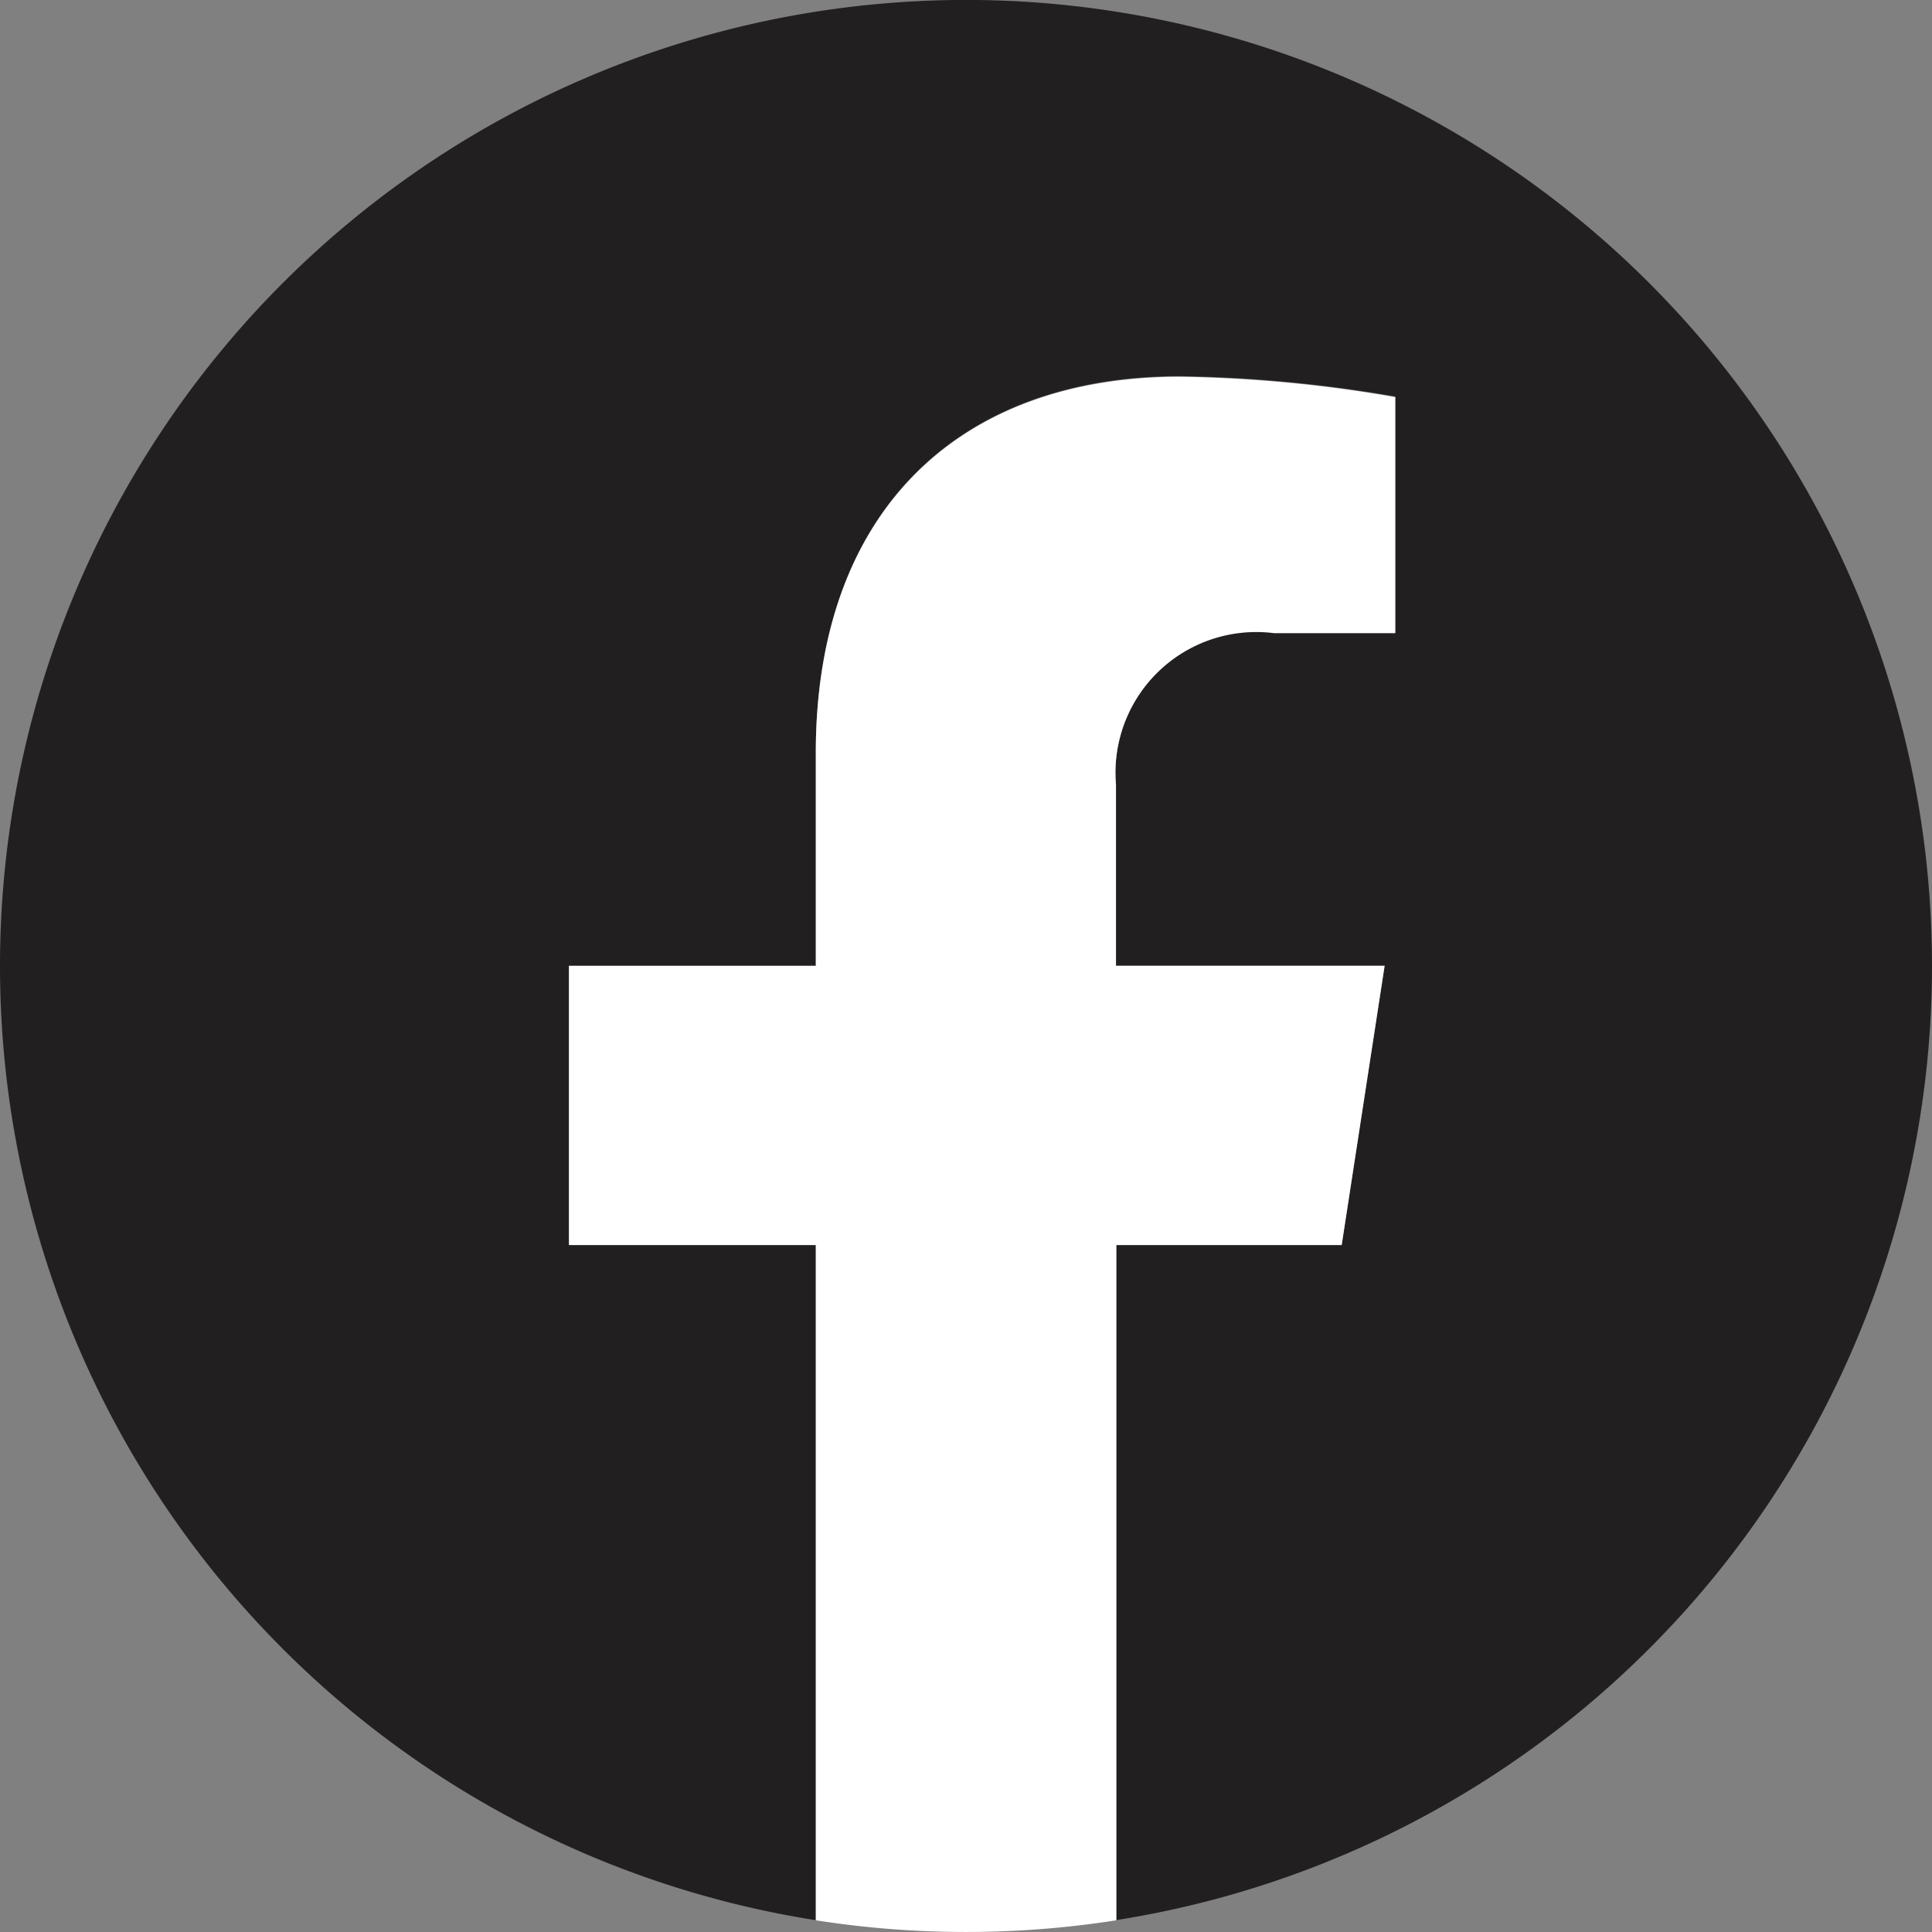
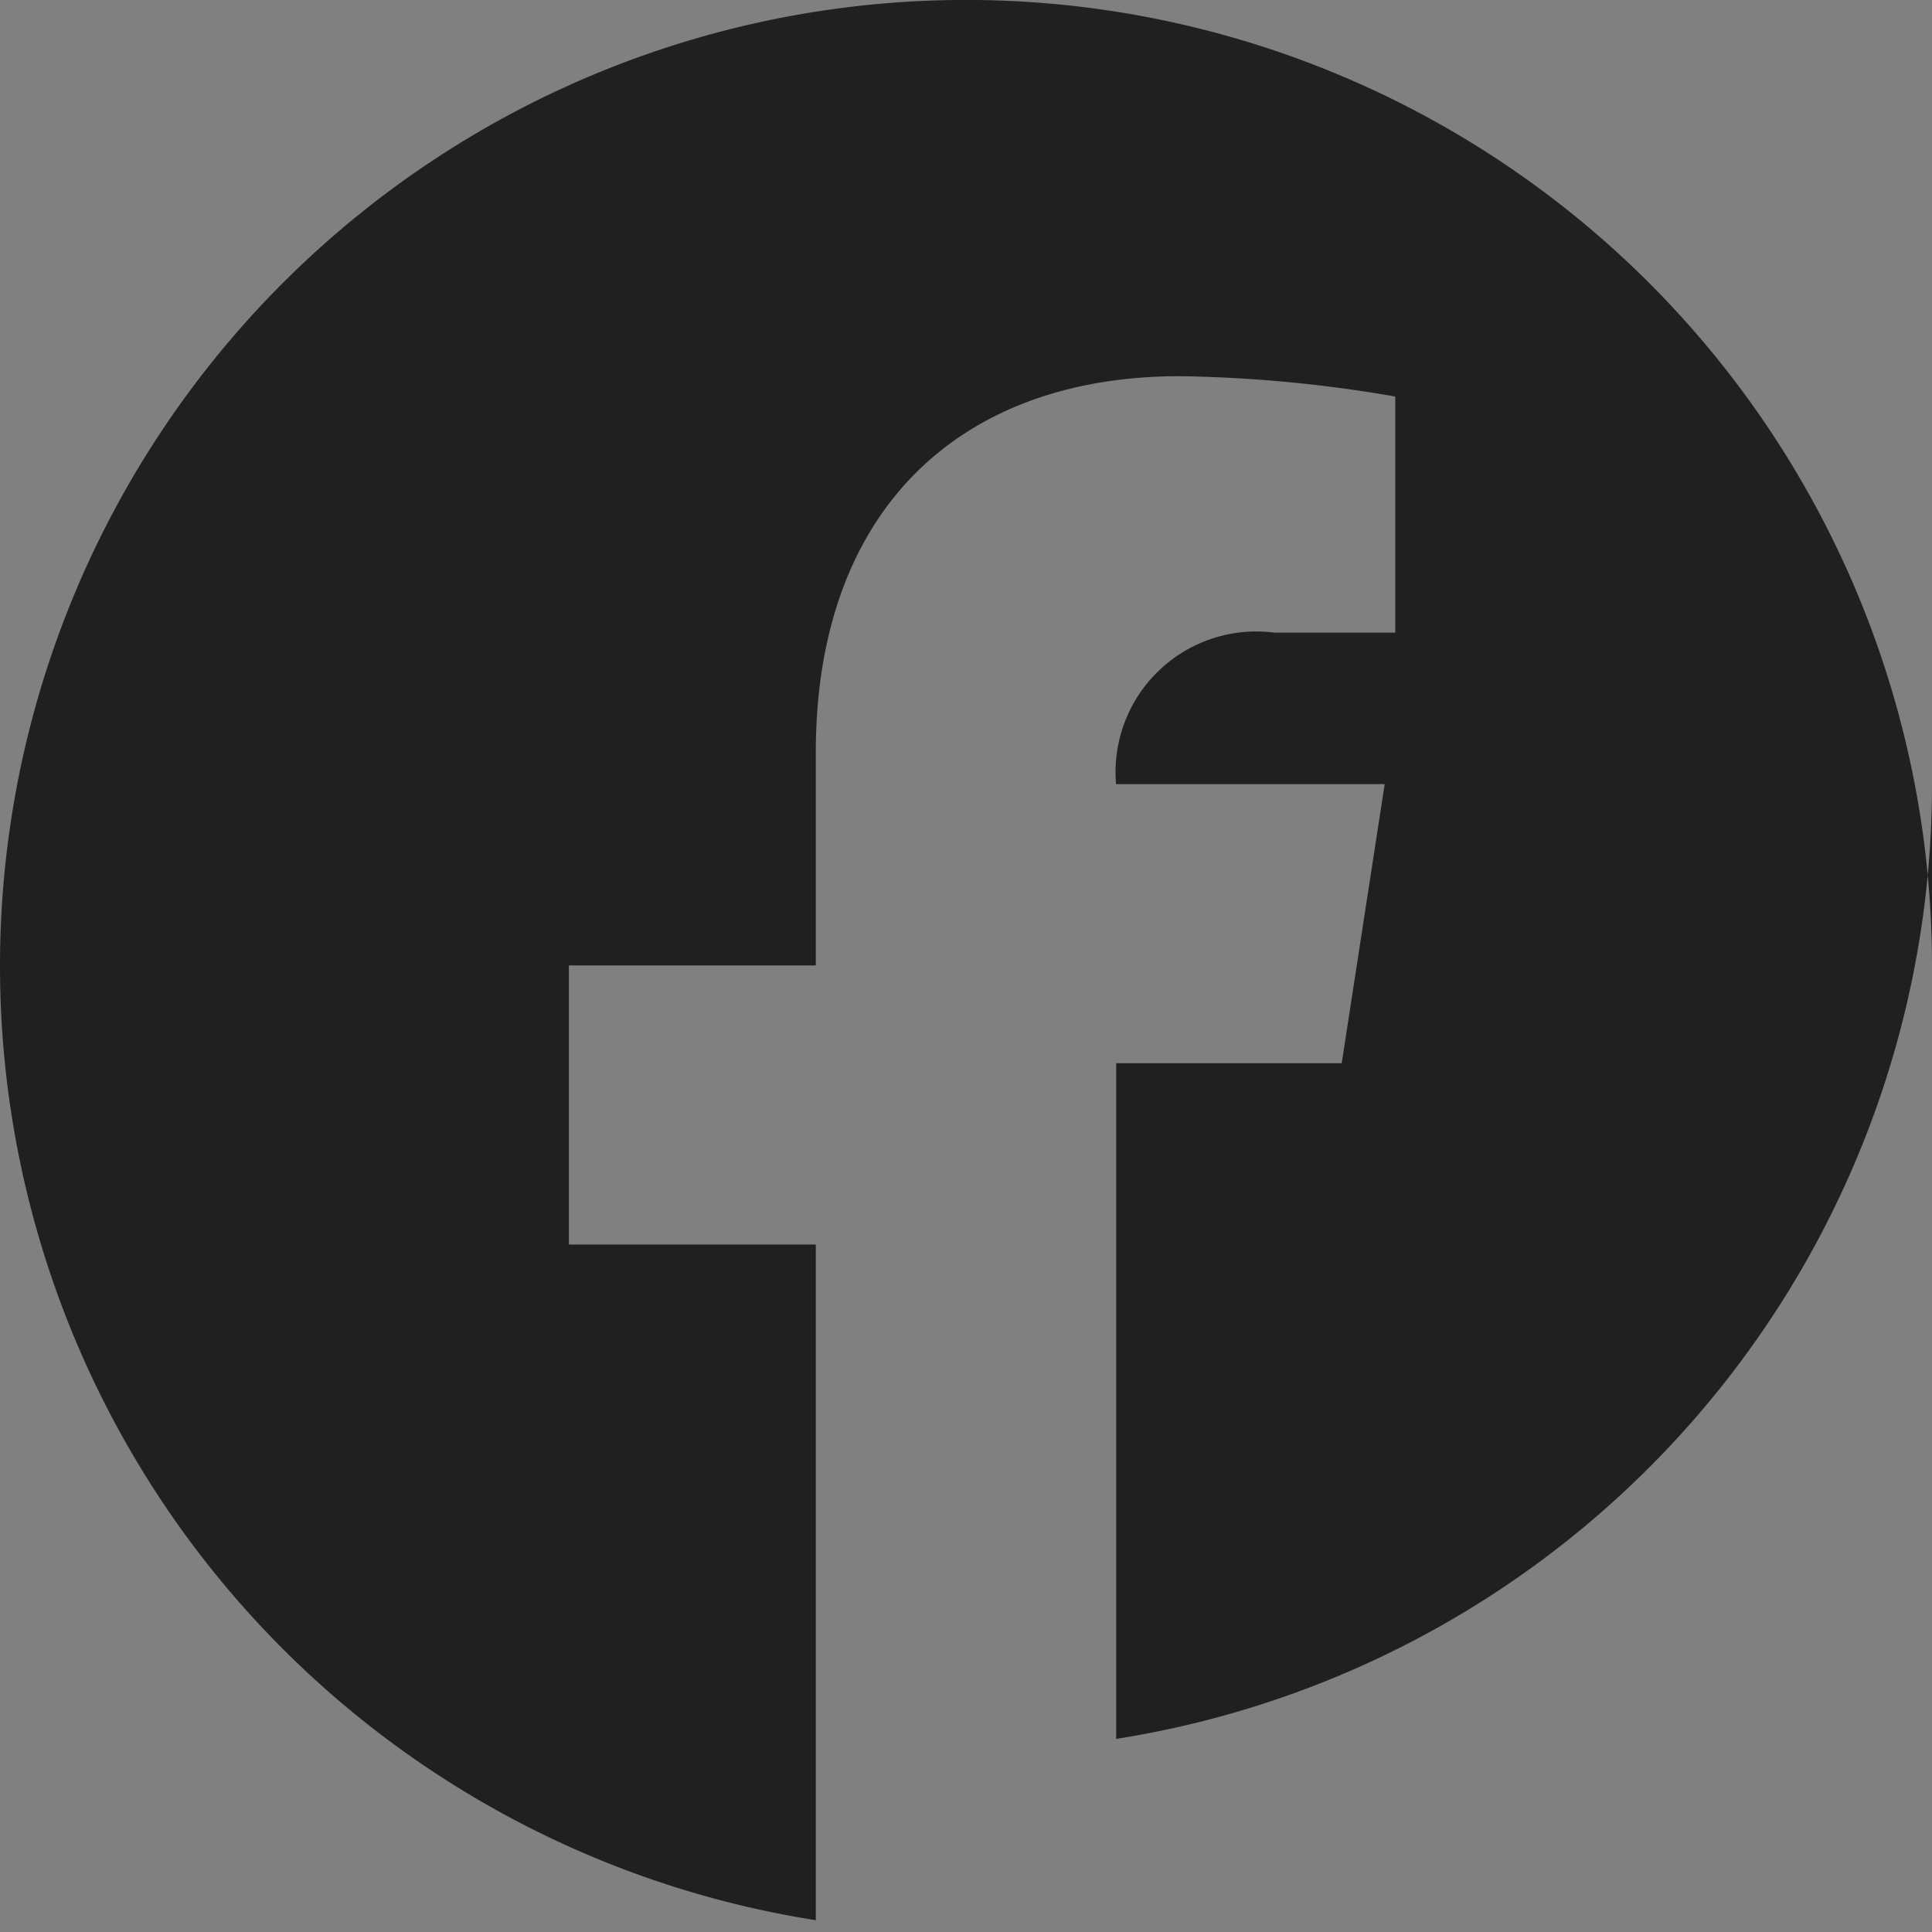
<svg xmlns="http://www.w3.org/2000/svg" width="23.732" height="23.732" viewBox="0 0 23.732 23.732">
  <rect x="0" y="0" width="23.732" height="23.732" fill="#808080" stroke="none" />
  <g transform="translate(-714.073 -374.213)">
-     <path d="M737.805,386.079A11.866,11.866,0,1,0,724.094,397.8v-8.3h-3.033v-3.428h3.033v-2.614c0-2.974,1.762-4.624,4.472-4.624a16.723,16.723,0,0,1,2.646.25v2.9h-1.486a1.729,1.729,0,0,0-1.944,1.861l0,2.226h3.3l-.528,3.428h-2.77v8.3a11.869,11.869,0,0,0,10.021-11.723" fill="#221f20" />
-     <path d="M732.026,390.482l.527-3.428h-3.3l0-2.226a1.73,1.73,0,0,1,1.945-1.862h1.486v-2.9a16.7,16.7,0,0,0-2.646-.25c-2.71,0-4.472,1.649-4.472,4.624l0,2.614h-3.032v3.428h3.032v8.294a11.926,11.926,0,0,0,3.692,0v-8.294Z" transform="translate(-1.472 -0.975)" fill="#fff" />
+     <path d="M737.805,386.079A11.866,11.866,0,1,0,724.094,397.8v-8.3h-3.033v-3.428h3.033v-2.614c0-2.974,1.762-4.624,4.472-4.624a16.723,16.723,0,0,1,2.646.25v2.9h-1.486a1.729,1.729,0,0,0-1.944,1.861h3.3l-.528,3.428h-2.77v8.3a11.869,11.869,0,0,0,10.021-11.723" fill="#221f20" />
  </g>
</svg>